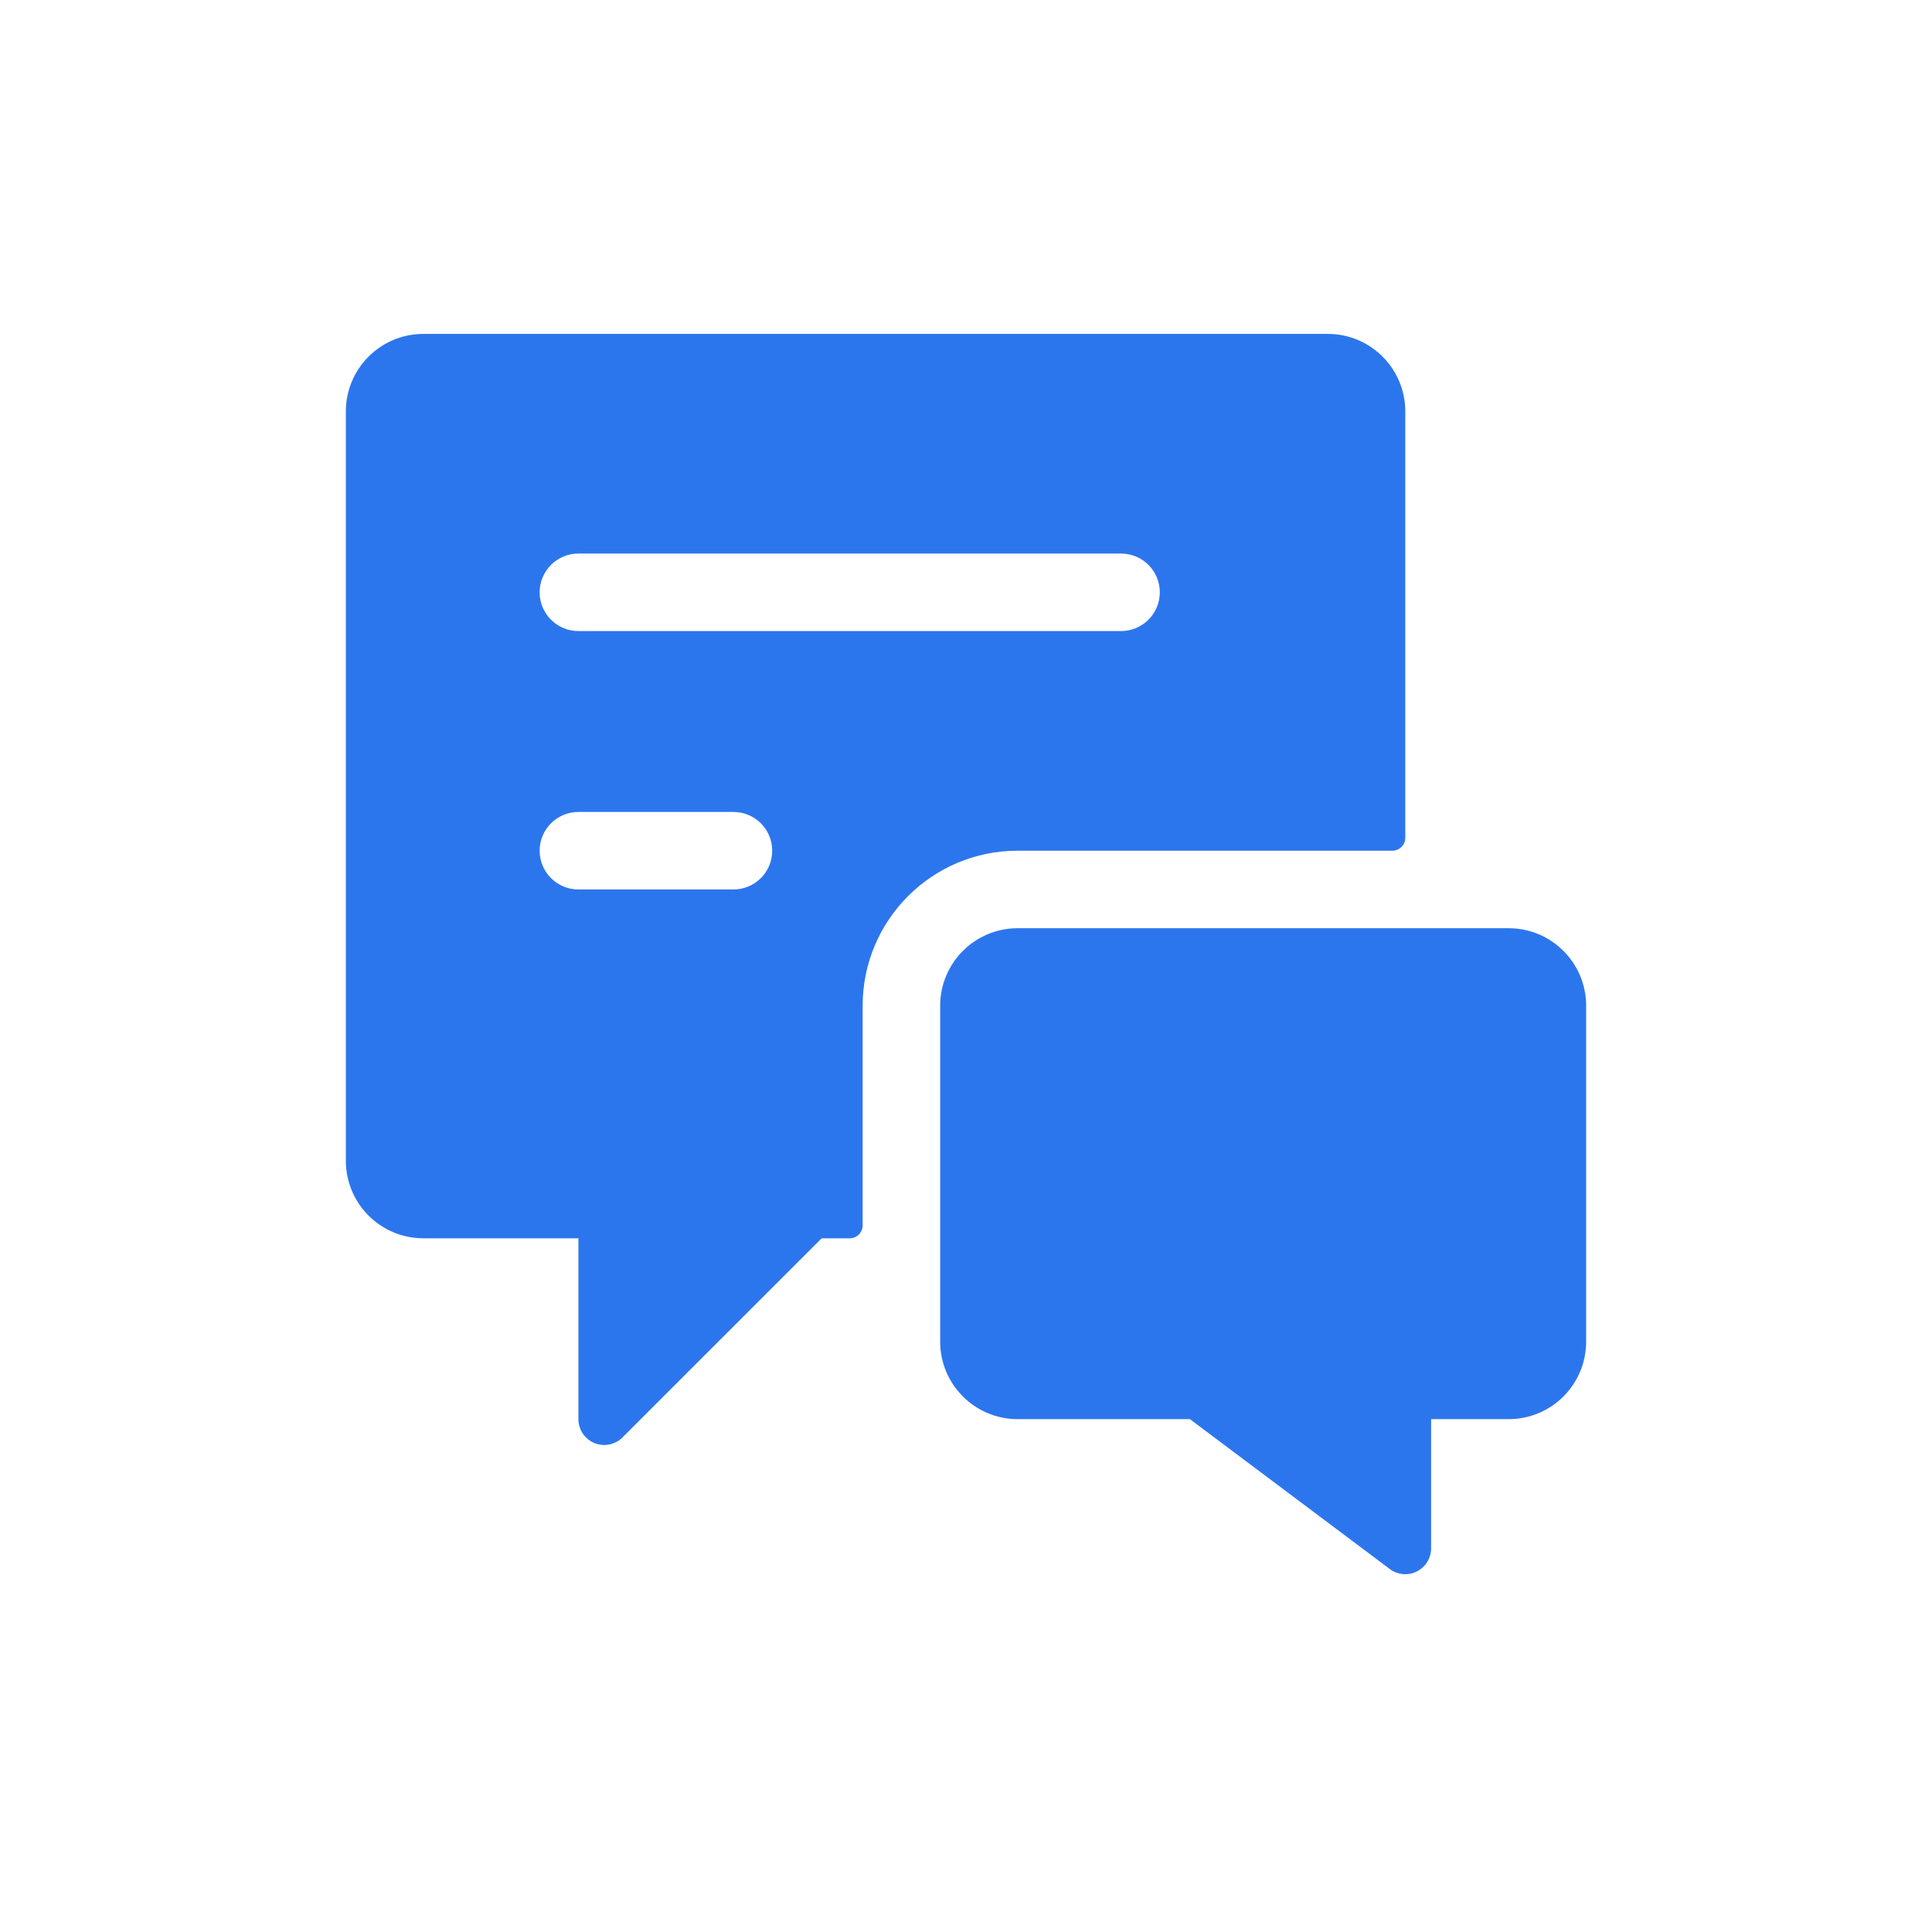
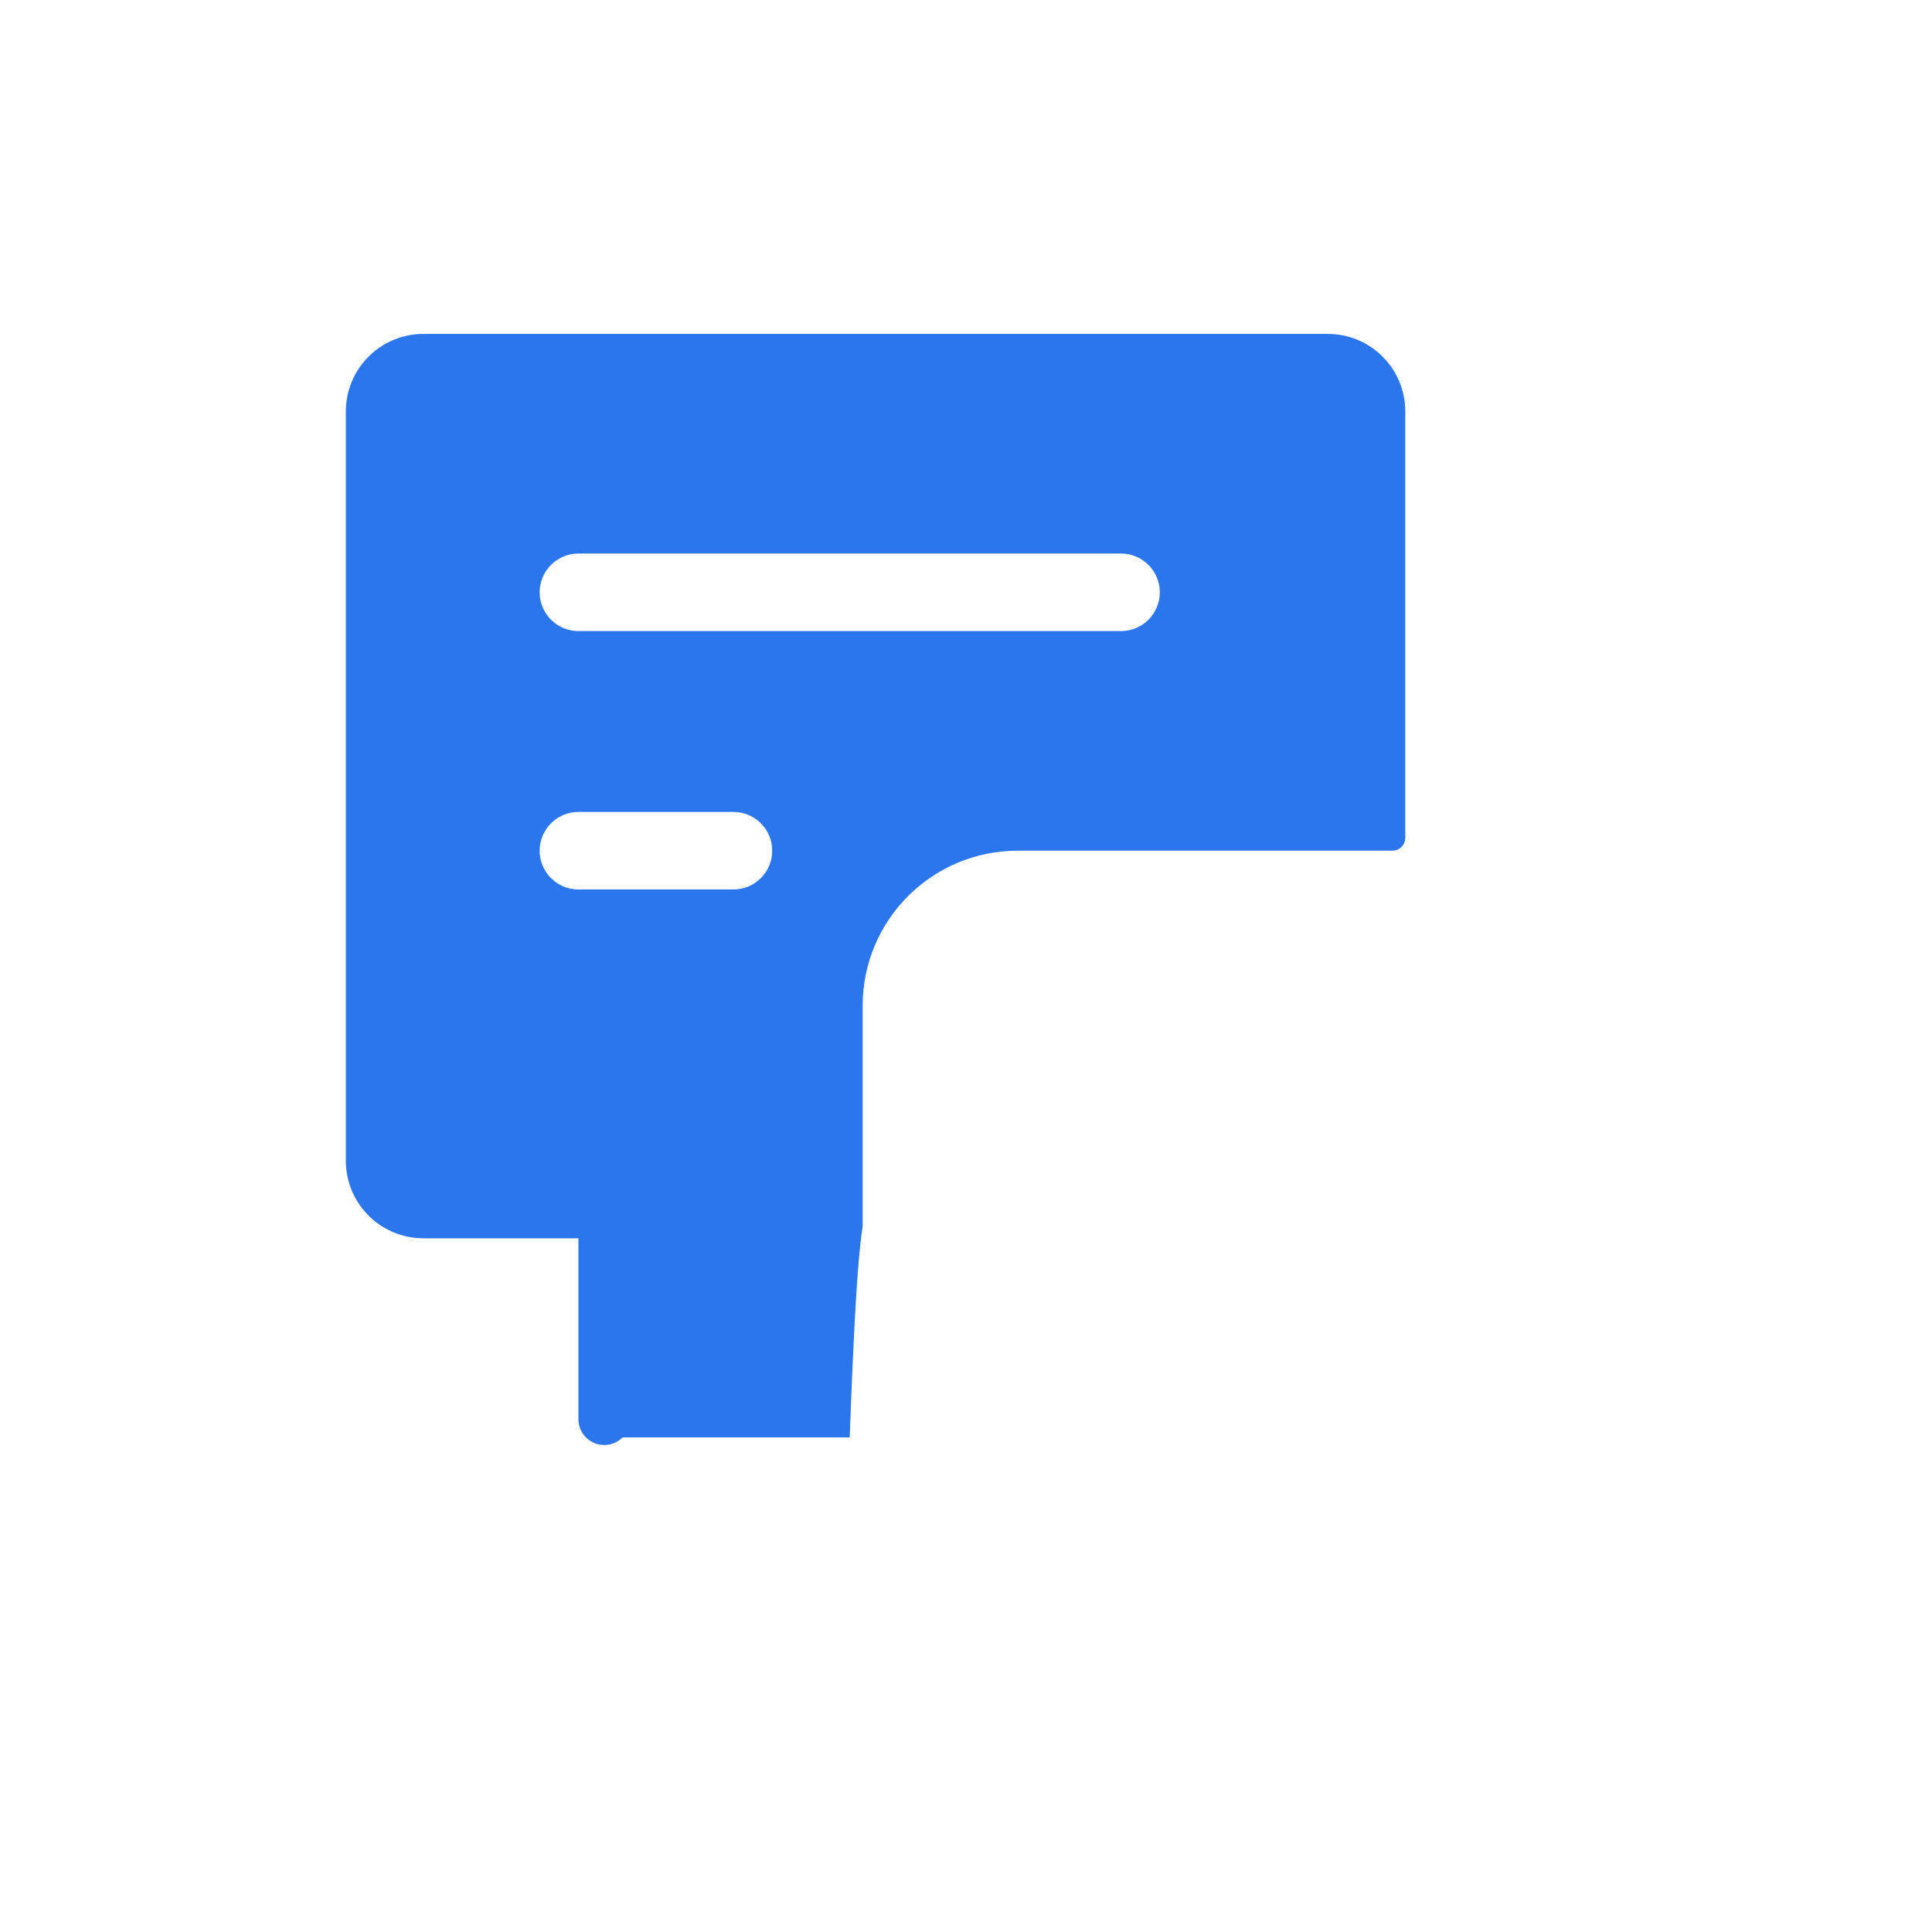
<svg xmlns="http://www.w3.org/2000/svg" width="81" height="80" viewBox="0 0 81 80" fill="none">
-   <path fill-rule="evenodd" clip-rule="evenodd" d="M36.167 42.167C36.167 38.577 39.077 35.667 42.667 35.667H58.375C58.674 35.667 58.917 35.424 58.917 35.125V17.25C58.917 15.455 57.462 14 55.667 14H17.75C15.955 14 14.5 15.455 14.5 17.25V48.667C14.5 50.462 15.955 51.917 17.75 51.917H24.25V59.5C24.25 59.938 24.514 60.334 24.919 60.501C25.325 60.668 25.791 60.575 26.1 60.265L34.449 51.917H35.625C35.924 51.917 36.167 51.674 36.167 51.375V42.167ZM30.75 37.292H24.25C23.352 37.292 22.625 36.564 22.625 35.667C22.625 34.769 23.352 34.042 24.25 34.042H30.75C31.648 34.042 32.375 34.769 32.375 35.667C32.375 36.564 31.648 37.292 30.75 37.292ZM24.25 26.458H47C47.898 26.458 48.625 25.731 48.625 24.833C48.625 23.936 47.898 23.208 47 23.208H24.25C23.352 23.208 22.625 23.936 22.625 24.833C22.625 25.731 23.352 26.458 24.25 26.458Z" fill="#2C76ED" />
-   <path d="M63.25 38.917H42.667C40.872 38.917 39.417 40.372 39.417 42.167V56.25C39.417 58.045 40.872 59.5 42.667 59.5H49.888L58.267 65.783C58.595 66.03 59.034 66.069 59.401 65.886C59.768 65.702 60 65.327 60 64.917V59.5H63.25C65.045 59.5 66.5 58.045 66.5 56.25V42.167C66.5 40.372 65.045 38.917 63.25 38.917Z" fill="#2C76ED" />
+   <path fill-rule="evenodd" clip-rule="evenodd" d="M36.167 42.167C36.167 38.577 39.077 35.667 42.667 35.667H58.375C58.674 35.667 58.917 35.424 58.917 35.125V17.25C58.917 15.455 57.462 14 55.667 14H17.75C15.955 14 14.5 15.455 14.5 17.25V48.667C14.5 50.462 15.955 51.917 17.75 51.917H24.25V59.5C24.25 59.938 24.514 60.334 24.919 60.501C25.325 60.668 25.791 60.575 26.1 60.265H35.625C35.924 51.917 36.167 51.674 36.167 51.375V42.167ZM30.75 37.292H24.25C23.352 37.292 22.625 36.564 22.625 35.667C22.625 34.769 23.352 34.042 24.25 34.042H30.75C31.648 34.042 32.375 34.769 32.375 35.667C32.375 36.564 31.648 37.292 30.75 37.292ZM24.25 26.458H47C47.898 26.458 48.625 25.731 48.625 24.833C48.625 23.936 47.898 23.208 47 23.208H24.25C23.352 23.208 22.625 23.936 22.625 24.833C22.625 25.731 23.352 26.458 24.25 26.458Z" fill="#2C76ED" />
</svg>